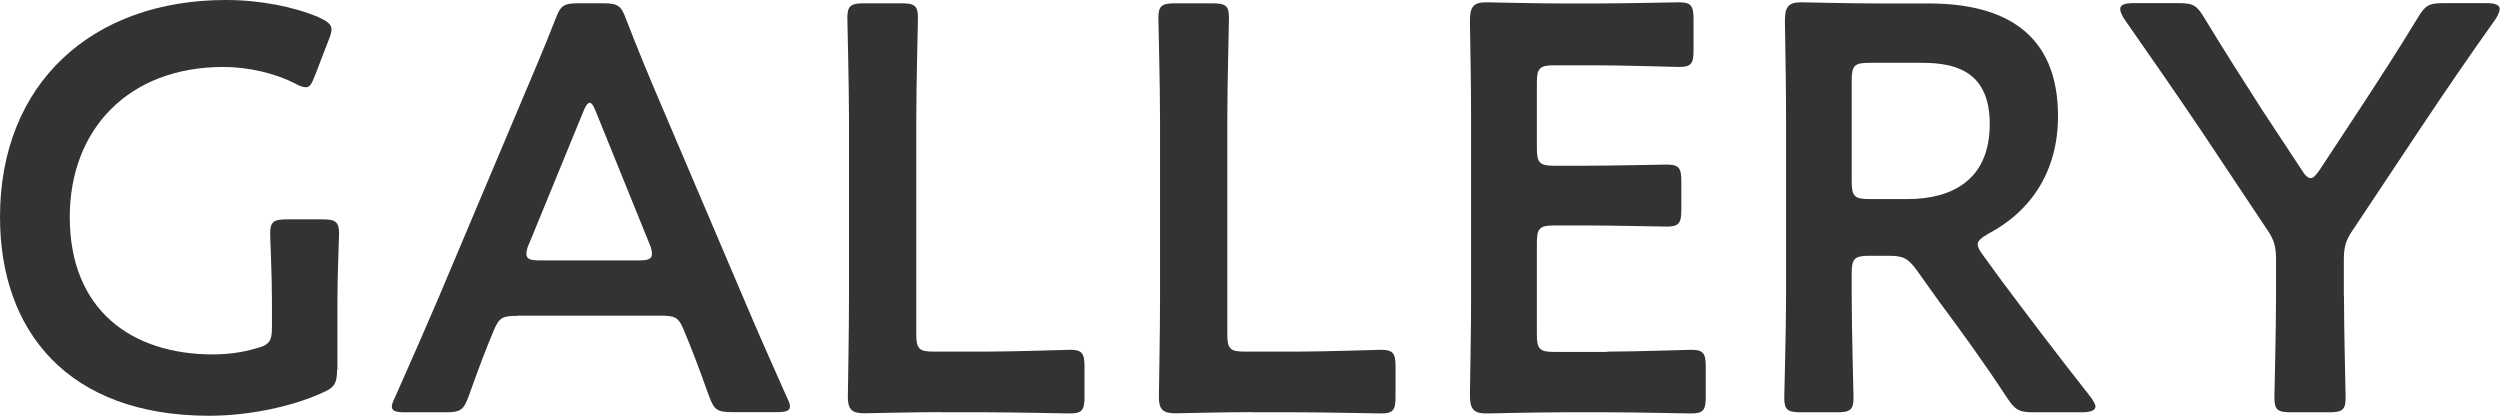
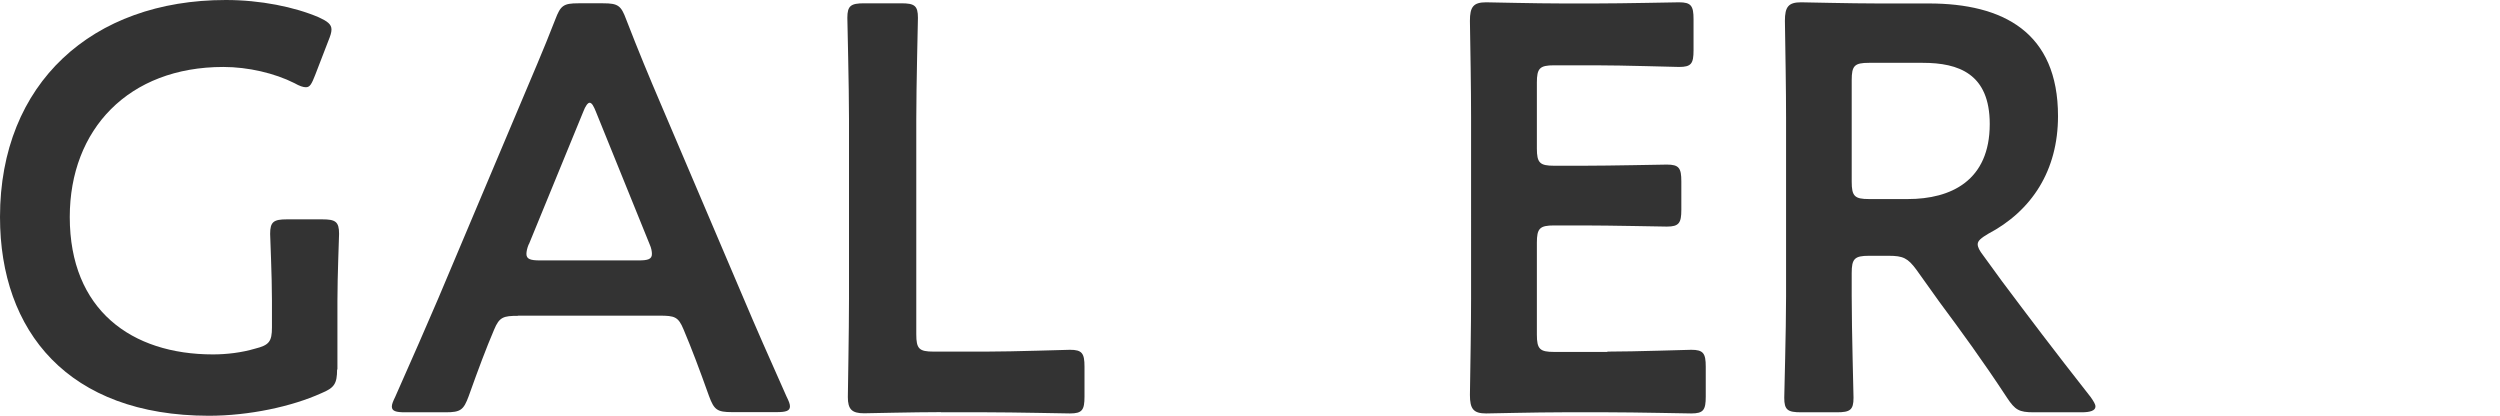
<svg xmlns="http://www.w3.org/2000/svg" viewBox="0 0 151.59 25.2">
  <defs>
    <style>.d{fill:#333;}</style>
  </defs>
  <g id="a" />
  <g id="b">
    <g id="c">
      <g>
        <path class="d" d="M20.44,22.4c0,.88-.18,1.12-.95,1.44-1.79,.81-4.38,1.37-6.83,1.37C4.13,25.2,0,20.09,0,13.16,0,5.04,5.6,0,13.69,0c2.1,0,4.17,.42,5.64,1.05,.52,.24,.77,.42,.77,.74,0,.18-.07,.39-.18,.66l-.81,2.1c-.21,.53-.31,.74-.56,.74-.17,0-.38-.07-.7-.25-1.19-.6-2.8-.98-4.31-.98-5.74,0-9.31,3.78-9.31,9.1,0,5.64,3.75,8.33,8.68,8.33,.84,0,1.75-.11,2.56-.35,.84-.21,1.02-.42,1.02-1.29v-1.61c0-1.54-.11-3.82-.11-4.06,0-.73,.21-.88,1.02-.88h2.14c.8,0,1.02,.14,1.02,.88,0,.25-.1,2.52-.1,4.06v4.17Z" />
        <path class="d" d="M31.43,19.15c-.91,0-1.15,.07-1.47,.84-.49,1.15-.94,2.35-1.54,4.03-.31,.84-.49,.98-1.4,.98h-2.45c-.56,0-.81-.07-.81-.35,0-.14,.07-.31,.21-.6,1.09-2.45,1.85-4.2,2.59-5.92l5.01-11.87c.63-1.51,1.37-3.19,2.1-5.08,.32-.84,.49-.98,1.4-.98h1.5c.91,0,1.09,.14,1.4,.98,.73,1.89,1.43,3.57,2.06,5.04l5.04,11.83c.77,1.82,1.54,3.57,2.62,5.99,.14,.28,.21,.46,.21,.6,0,.28-.25,.35-.81,.35h-2.7c-.91,0-1.09-.14-1.4-.98-.6-1.68-1.05-2.87-1.54-4.03-.32-.77-.53-.84-1.47-.84h-8.58Zm.63-4.34c-.1,.24-.14,.45-.14,.59,0,.31,.25,.39,.81,.39h5.99c.56,0,.81-.07,.81-.39,0-.14-.03-.35-.14-.59l-3.25-8.02c-.14-.35-.25-.56-.39-.56-.1,0-.25,.18-.39,.56l-3.29,8.02Z" />
        <path class="d" d="M57.05,24.99c-1.65,0-4.41,.07-4.66,.07-.74,0-.98-.25-.98-.98,0-.25,.07-4.03,.07-5.99V7.21c0-2.03-.1-5.88-.1-6.13,0-.73,.21-.88,1.02-.88h2.24c.81,0,1.02,.14,1.02,.88,0,.25-.1,4.1-.1,6.13v13.06c0,.88,.17,1.05,1.05,1.05h3.19c1.68,0,4.83-.11,5.08-.11,.73,0,.88,.21,.88,1.02v1.82c0,.81-.14,1.02-.88,1.02-.25,0-3.4-.07-5.08-.07h-2.73Z" />
-         <path class="d" d="M75.91,24.99c-1.65,0-4.41,.07-4.66,.07-.74,0-.98-.25-.98-.98,0-.25,.07-4.03,.07-5.99V7.21c0-2.03-.1-5.88-.1-6.13,0-.73,.21-.88,1.02-.88h2.24c.81,0,1.02,.14,1.02,.88,0,.25-.1,4.1-.1,6.13v13.06c0,.88,.17,1.05,1.05,1.05h3.19c1.68,0,4.83-.11,5.08-.11,.73,0,.88,.21,.88,1.02v1.82c0,.81-.14,1.02-.88,1.02-.25,0-3.4-.07-5.08-.07h-2.73Z" />
        <path class="d" d="M97.47,21.32c1.68,0,4.83-.11,5.08-.11,.73,0,.88,.21,.88,1.02v1.82c0,.81-.14,1.02-.88,1.02-.25,0-3.4-.07-5.08-.07h-2.7c-1.64,0-4.41,.07-4.66,.07-.77,0-.98-.28-.98-1.12,.03-1.96,.07-4.17,.07-5.85V7.11c0-1.72-.04-4.06-.07-5.85,0-.84,.21-1.12,.98-1.12,.25,0,3.01,.07,4.66,.07h1.96c1.68,0,4.83-.07,5.08-.07,.73,0,.88,.21,.88,1.02v1.89c0,.81-.14,1.01-.88,1.01-.25,0-3.4-.1-5.08-.1h-2.49c-.88,0-1.05,.18-1.05,1.05v3.99c0,.88,.18,1.05,1.05,1.05h1.75c1.65,0,4.83-.07,5.08-.07,.74,0,.88,.21,.88,1.02v1.72c0,.8-.14,1.02-.88,1.02-.25,0-3.43-.07-5.08-.07h-1.75c-.88,0-1.05,.18-1.05,1.05v5.57c0,.88,.18,1.05,1.05,1.05h3.22Z" />
        <path class="d" d="M112.28,17.99c0,2.03,.11,5.88,.11,6.13,0,.74-.21,.88-1.01,.88h-2.17c-.81,0-1.02-.14-1.02-.88,0-.24,.11-4.1,.11-6.13V7.14c0-1.71-.04-3.92-.07-5.88,0-.84,.21-1.12,.98-1.12,.25,0,3.01,.07,4.66,.07h3.08c4.52,0,7.84,1.75,7.84,6.83,0,3.29-1.58,5.74-4.24,7.14-.42,.25-.63,.42-.63,.63,0,.17,.1,.38,.35,.7l1.12,1.54c1.68,2.24,3.08,4.1,5.39,7.04,.17,.25,.28,.42,.28,.56,0,.25-.32,.35-.84,.35h-2.91c-.88,0-1.12-.14-1.61-.88-1.47-2.24-2.8-4.06-4.1-5.81l-1.4-1.96c-.52-.7-.8-.84-1.68-.84h-1.19c-.88,0-1.05,.18-1.05,1.05v1.44Zm0-6.97c0,.88,.18,1.05,1.05,1.05h2.35c2.63,0,4.97-1.12,4.97-4.55,0-3.05-1.89-3.71-4.06-3.71h-3.26c-.88,0-1.05,.17-1.05,1.05v6.16Z" />
-         <path class="d" d="M142.13,17.99c0,2.03,.1,5.88,.1,6.13,0,.74-.21,.88-1.02,.88h-2.28c-.81,0-1.02-.14-1.02-.88,0-.24,.1-4.1,.1-6.13v-2.21c0-.84-.1-1.23-.59-1.93l-3.99-5.99c-1.37-2.03-2.87-4.2-4.66-6.76-.14-.25-.21-.42-.21-.56,0-.25,.28-.35,.8-.35h2.73c.91,0,1.12,.14,1.58,.91,1.19,1.96,2.31,3.71,3.5,5.57l2.38,3.61c.21,.35,.39,.52,.56,.52s.31-.17,.56-.52l2.42-3.68c1.19-1.82,2.31-3.54,3.5-5.5,.46-.77,.67-.91,1.58-.91h2.59c.53,0,.81,.11,.81,.35,0,.14-.07,.31-.21,.56-1.79,2.52-3.15,4.52-4.62,6.72l-4.03,6.06c-.49,.7-.59,1.09-.59,1.93v2.17Z" />
      </g>
    </g>
  </g>
</svg>